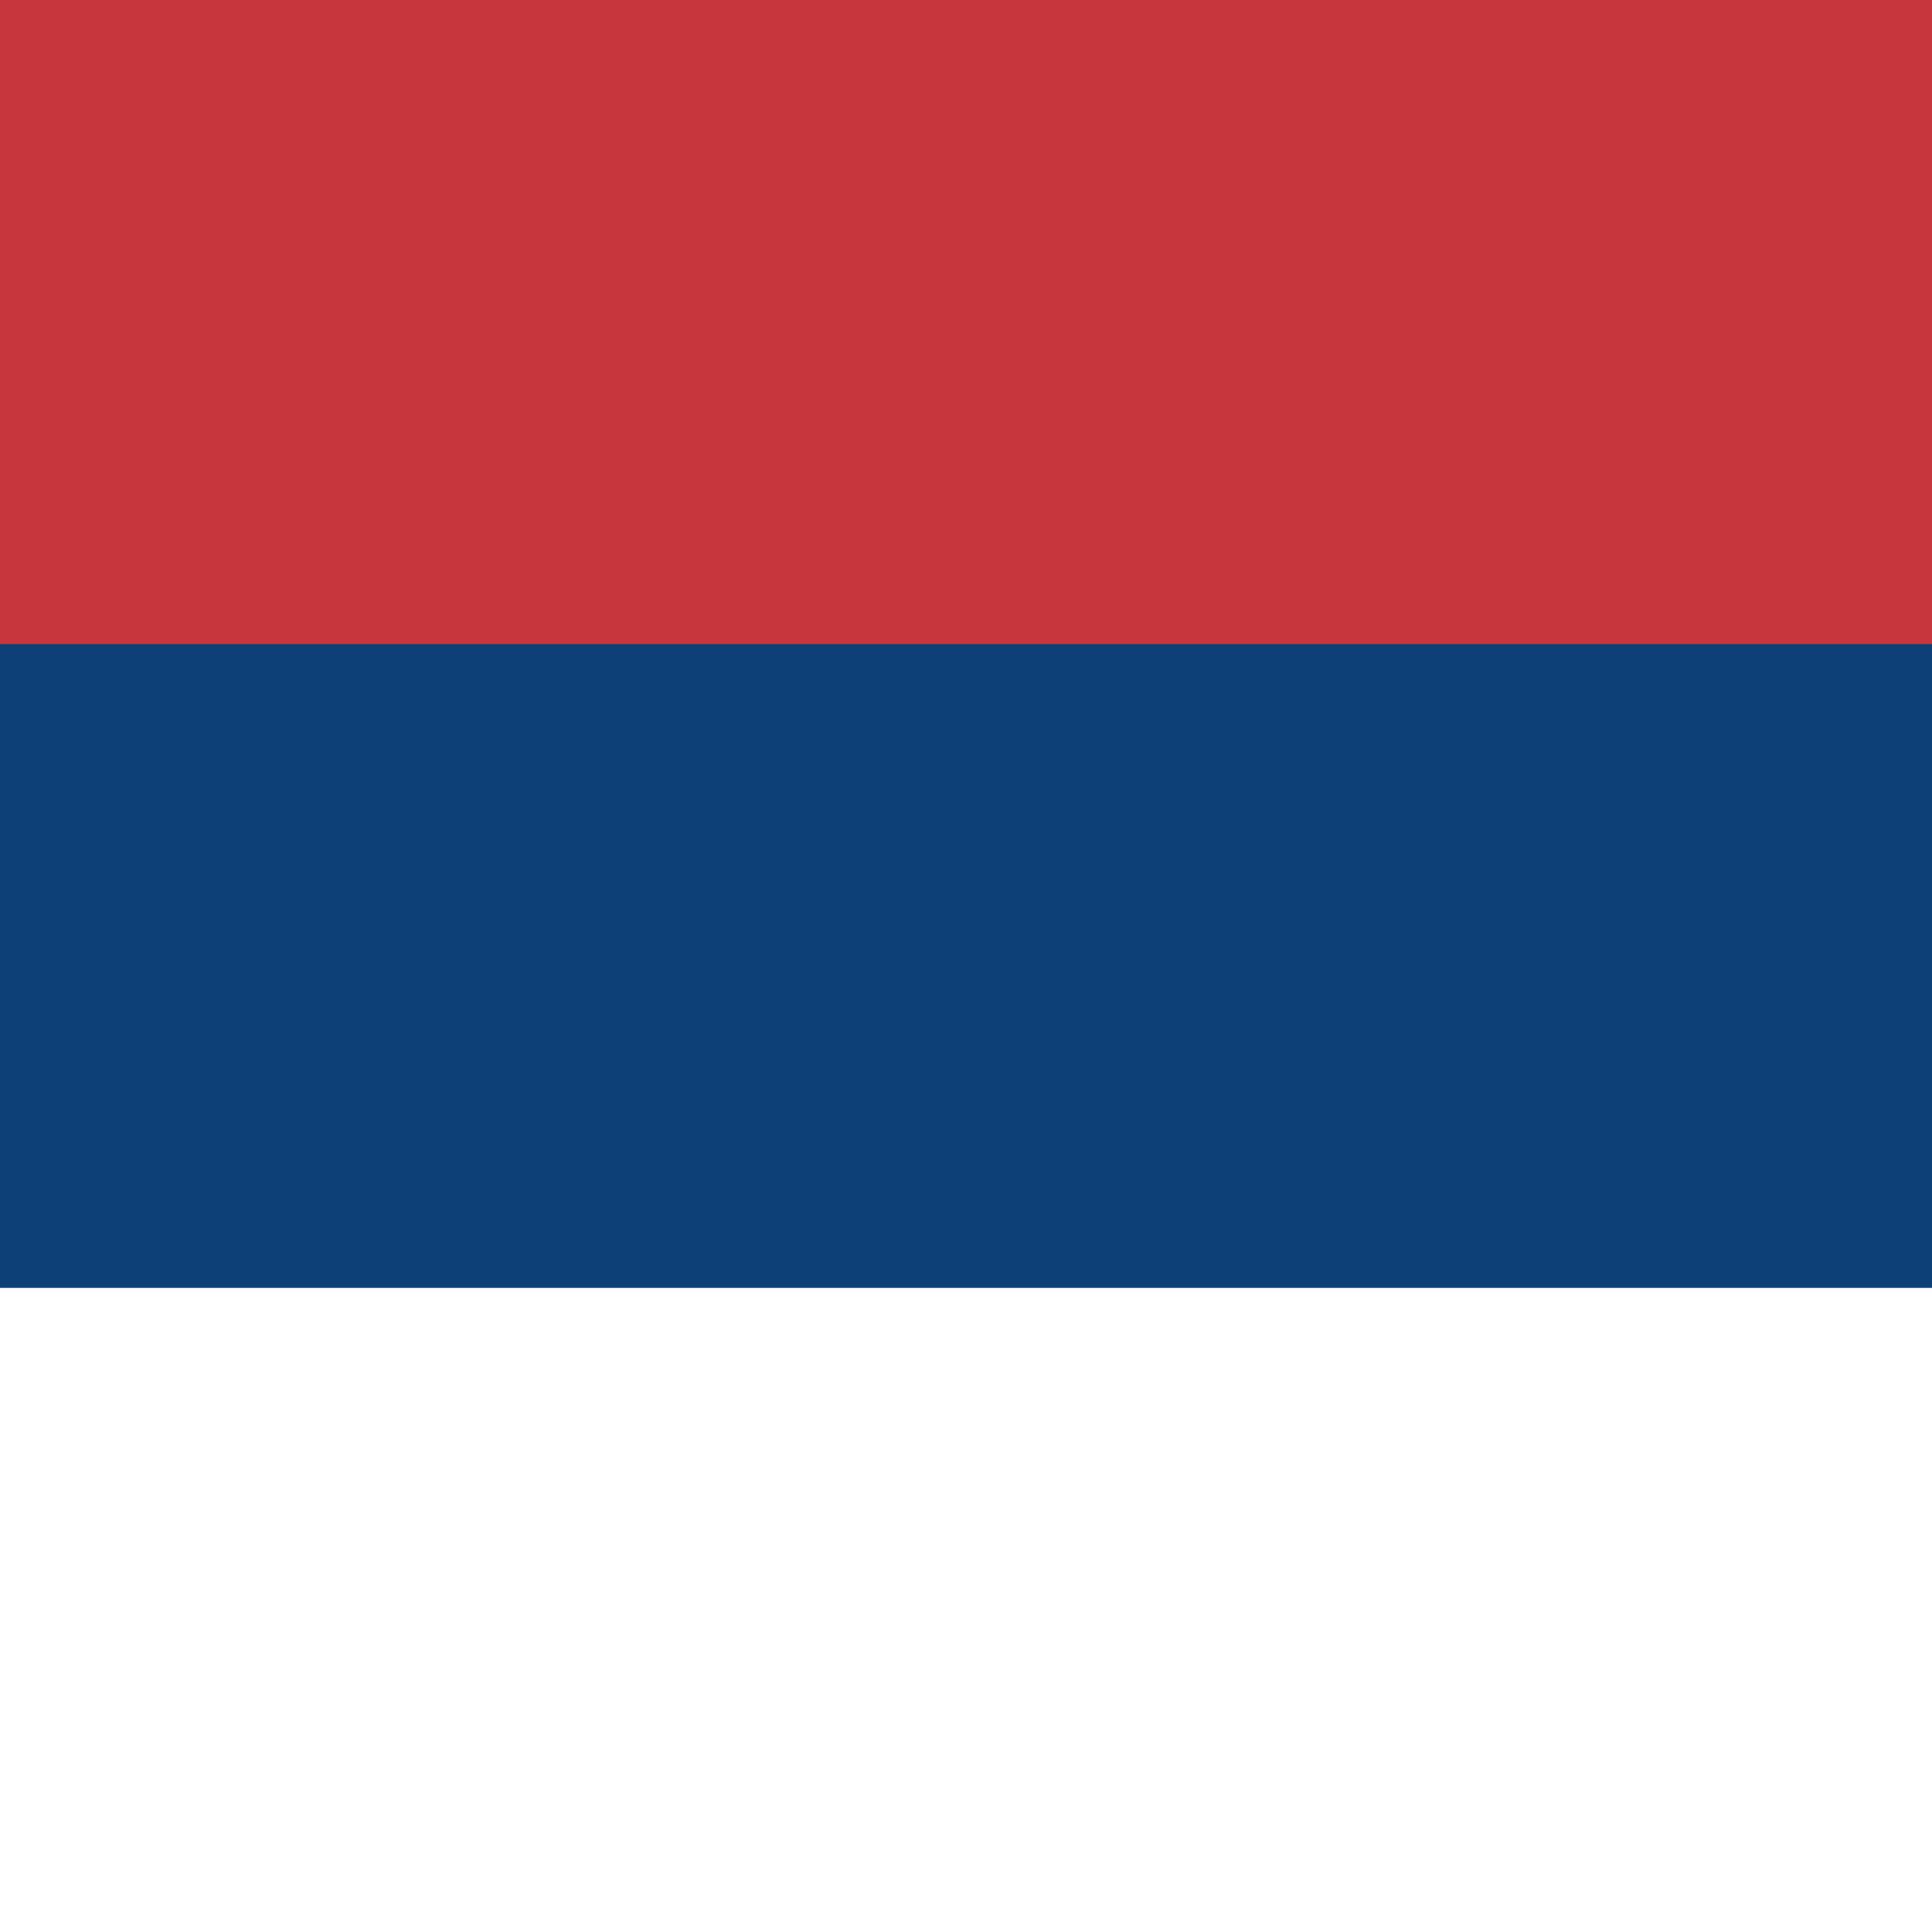
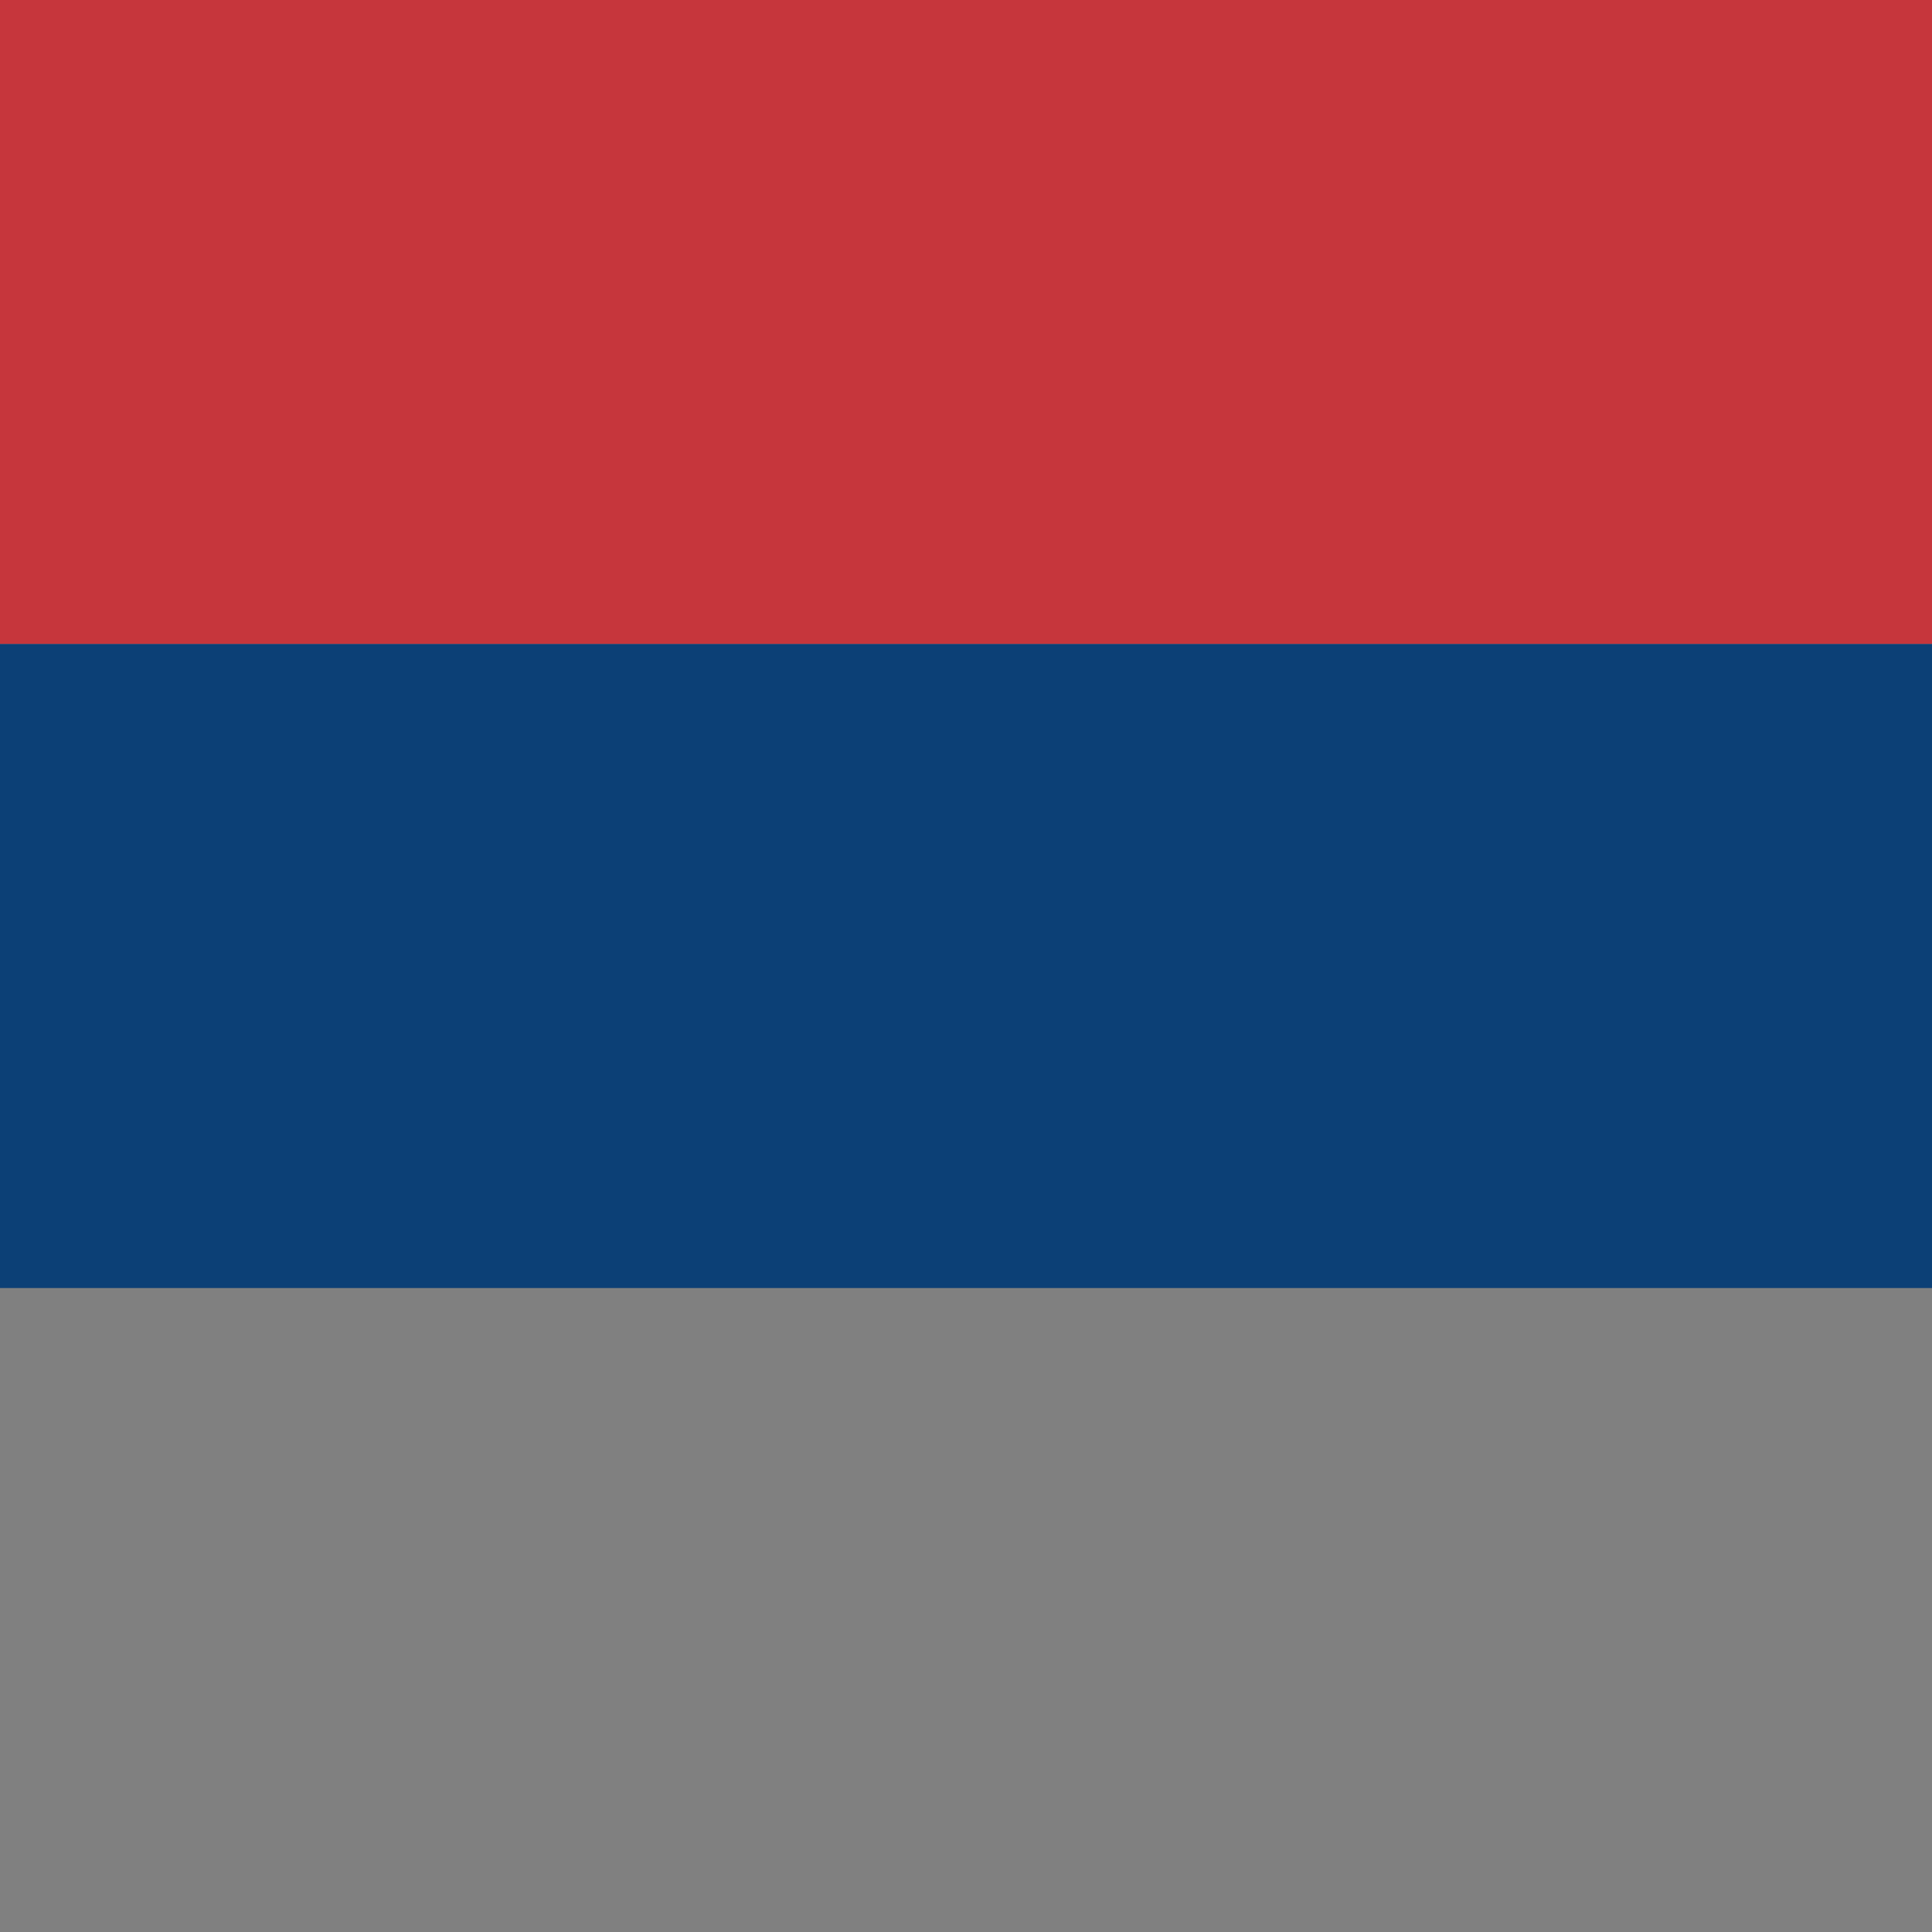
<svg xmlns="http://www.w3.org/2000/svg" width="32" height="32" viewBox="0 0 32 32" fill="none">
  <rect x="0" y="0" width="32" height="32" fill="#808080" stroke="none" />
  <rect width="32" height="10.667" fill="#C6363C" />
  <rect y="10.667" width="32" height="10.667" fill="#0C4076" />
-   <rect y="21.333" width="32" height="10.667" fill="#FFFFFF" />
</svg>